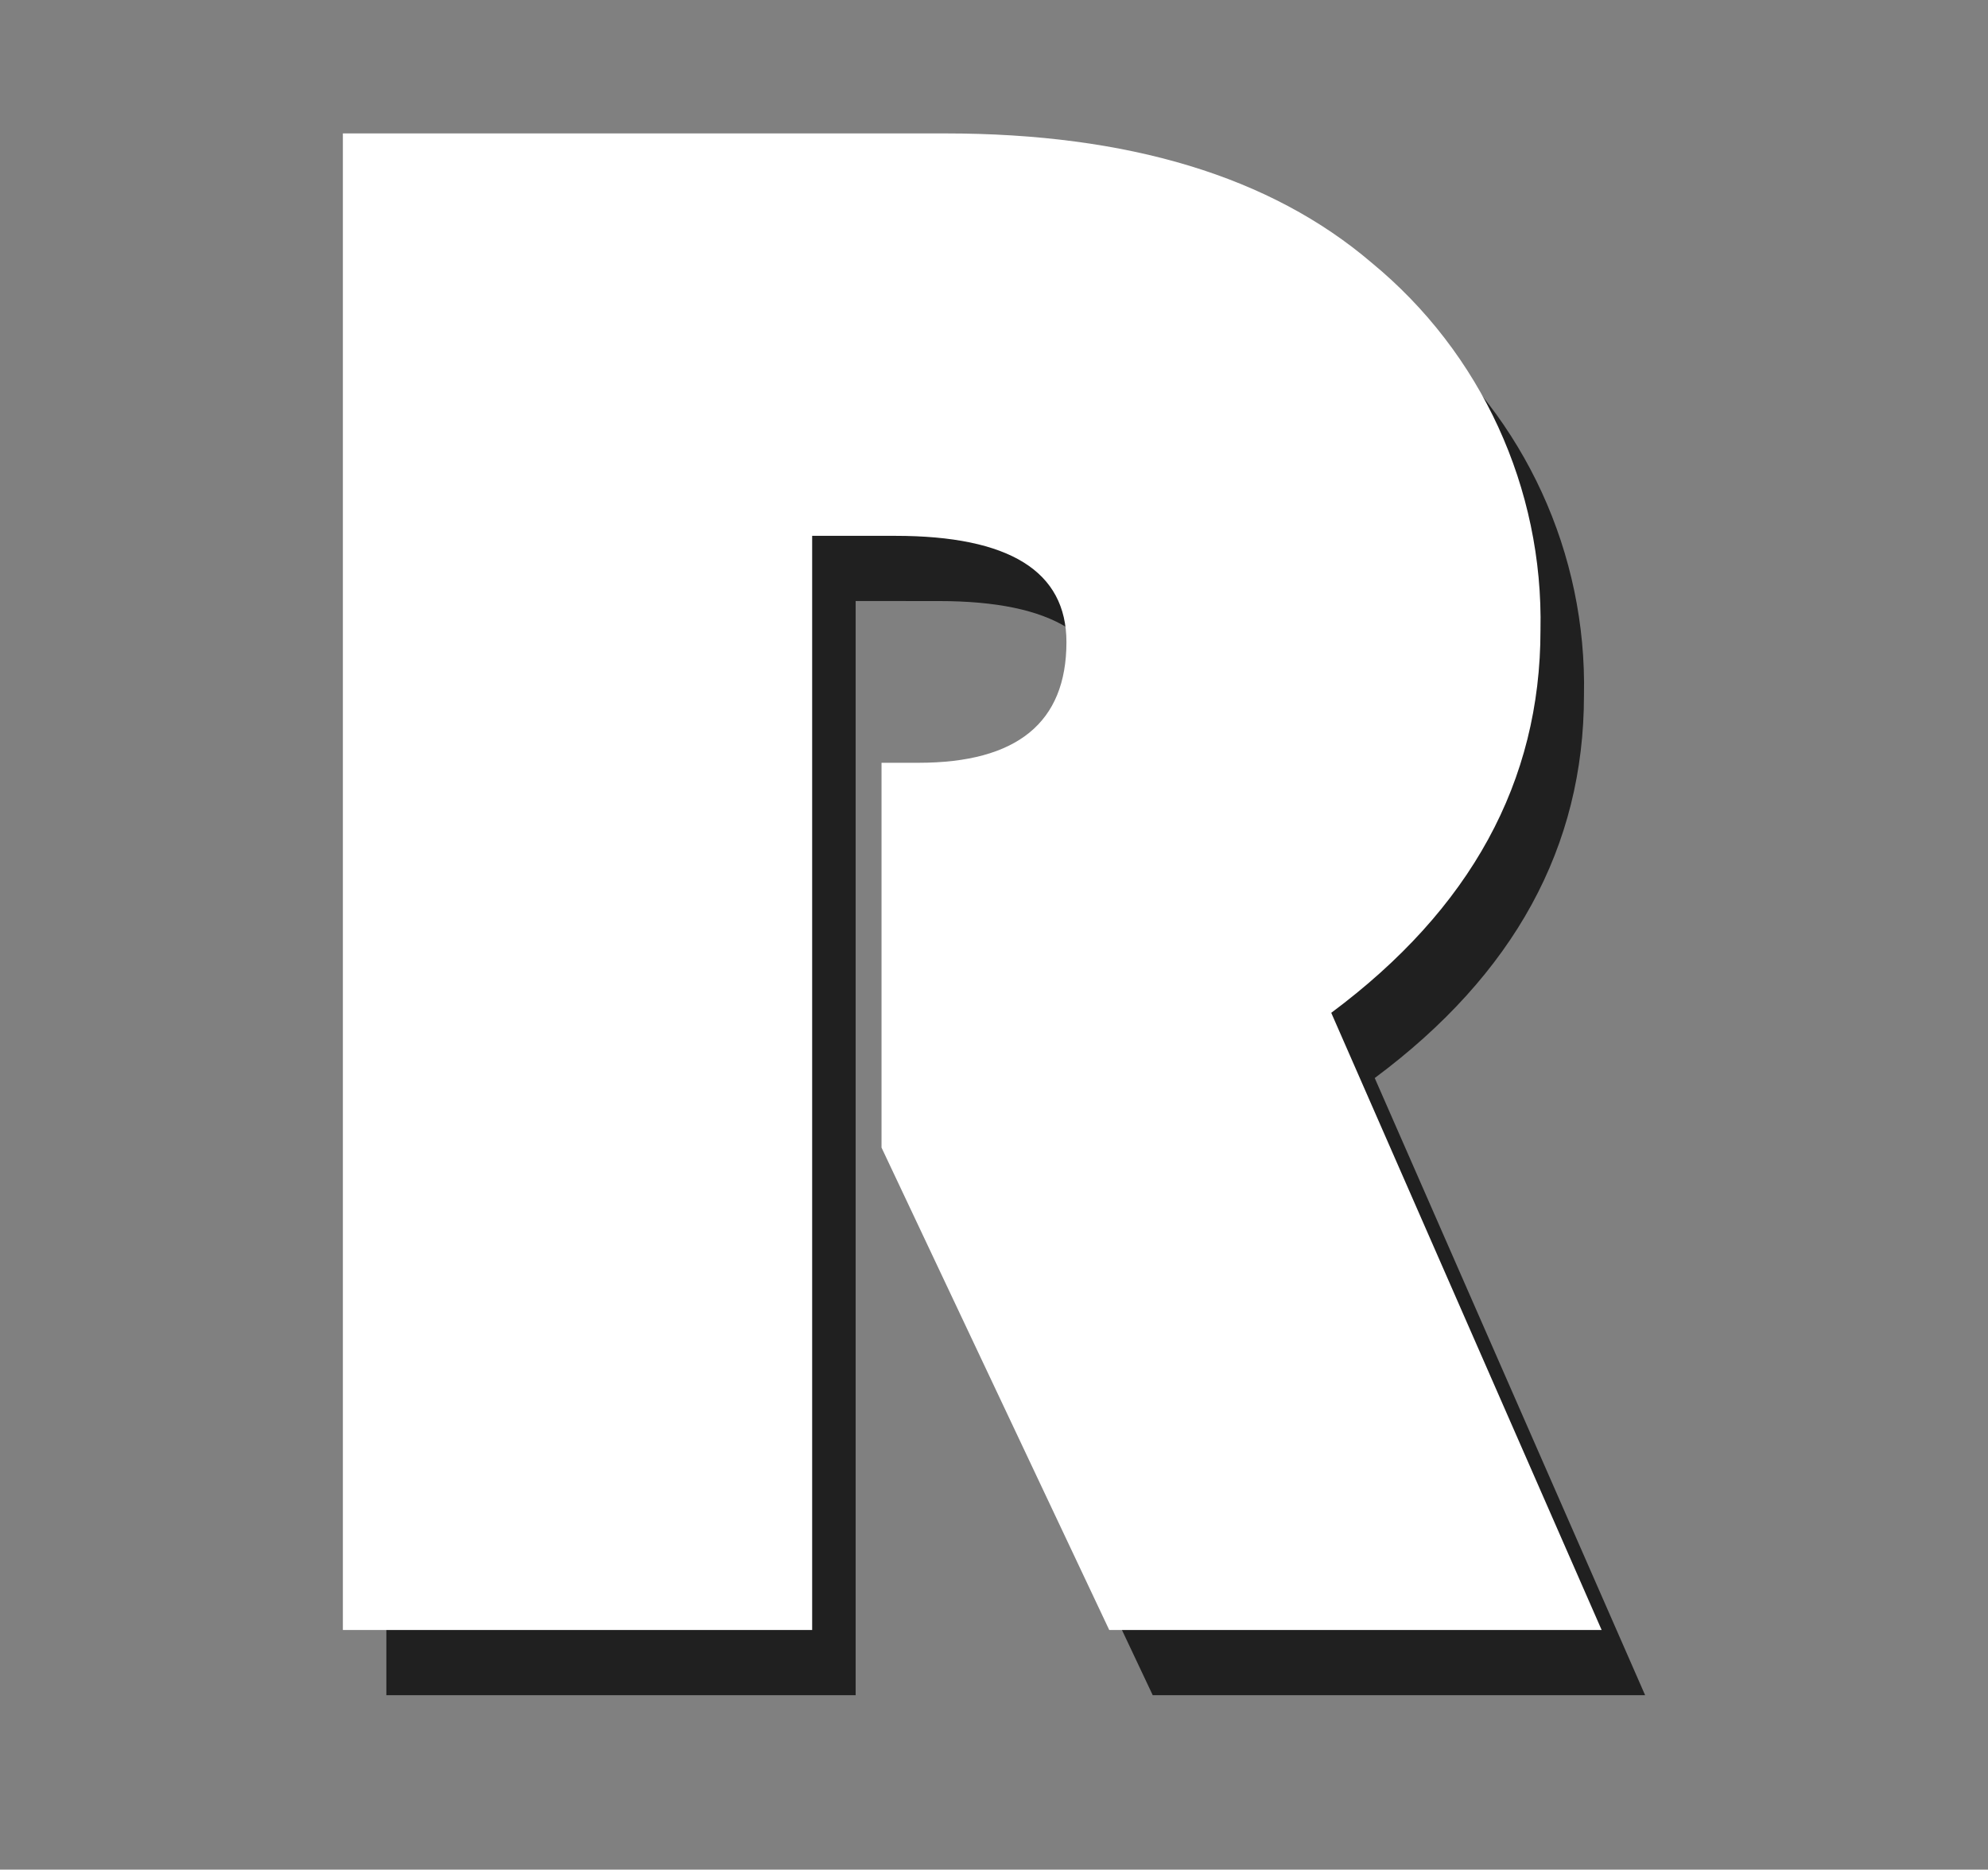
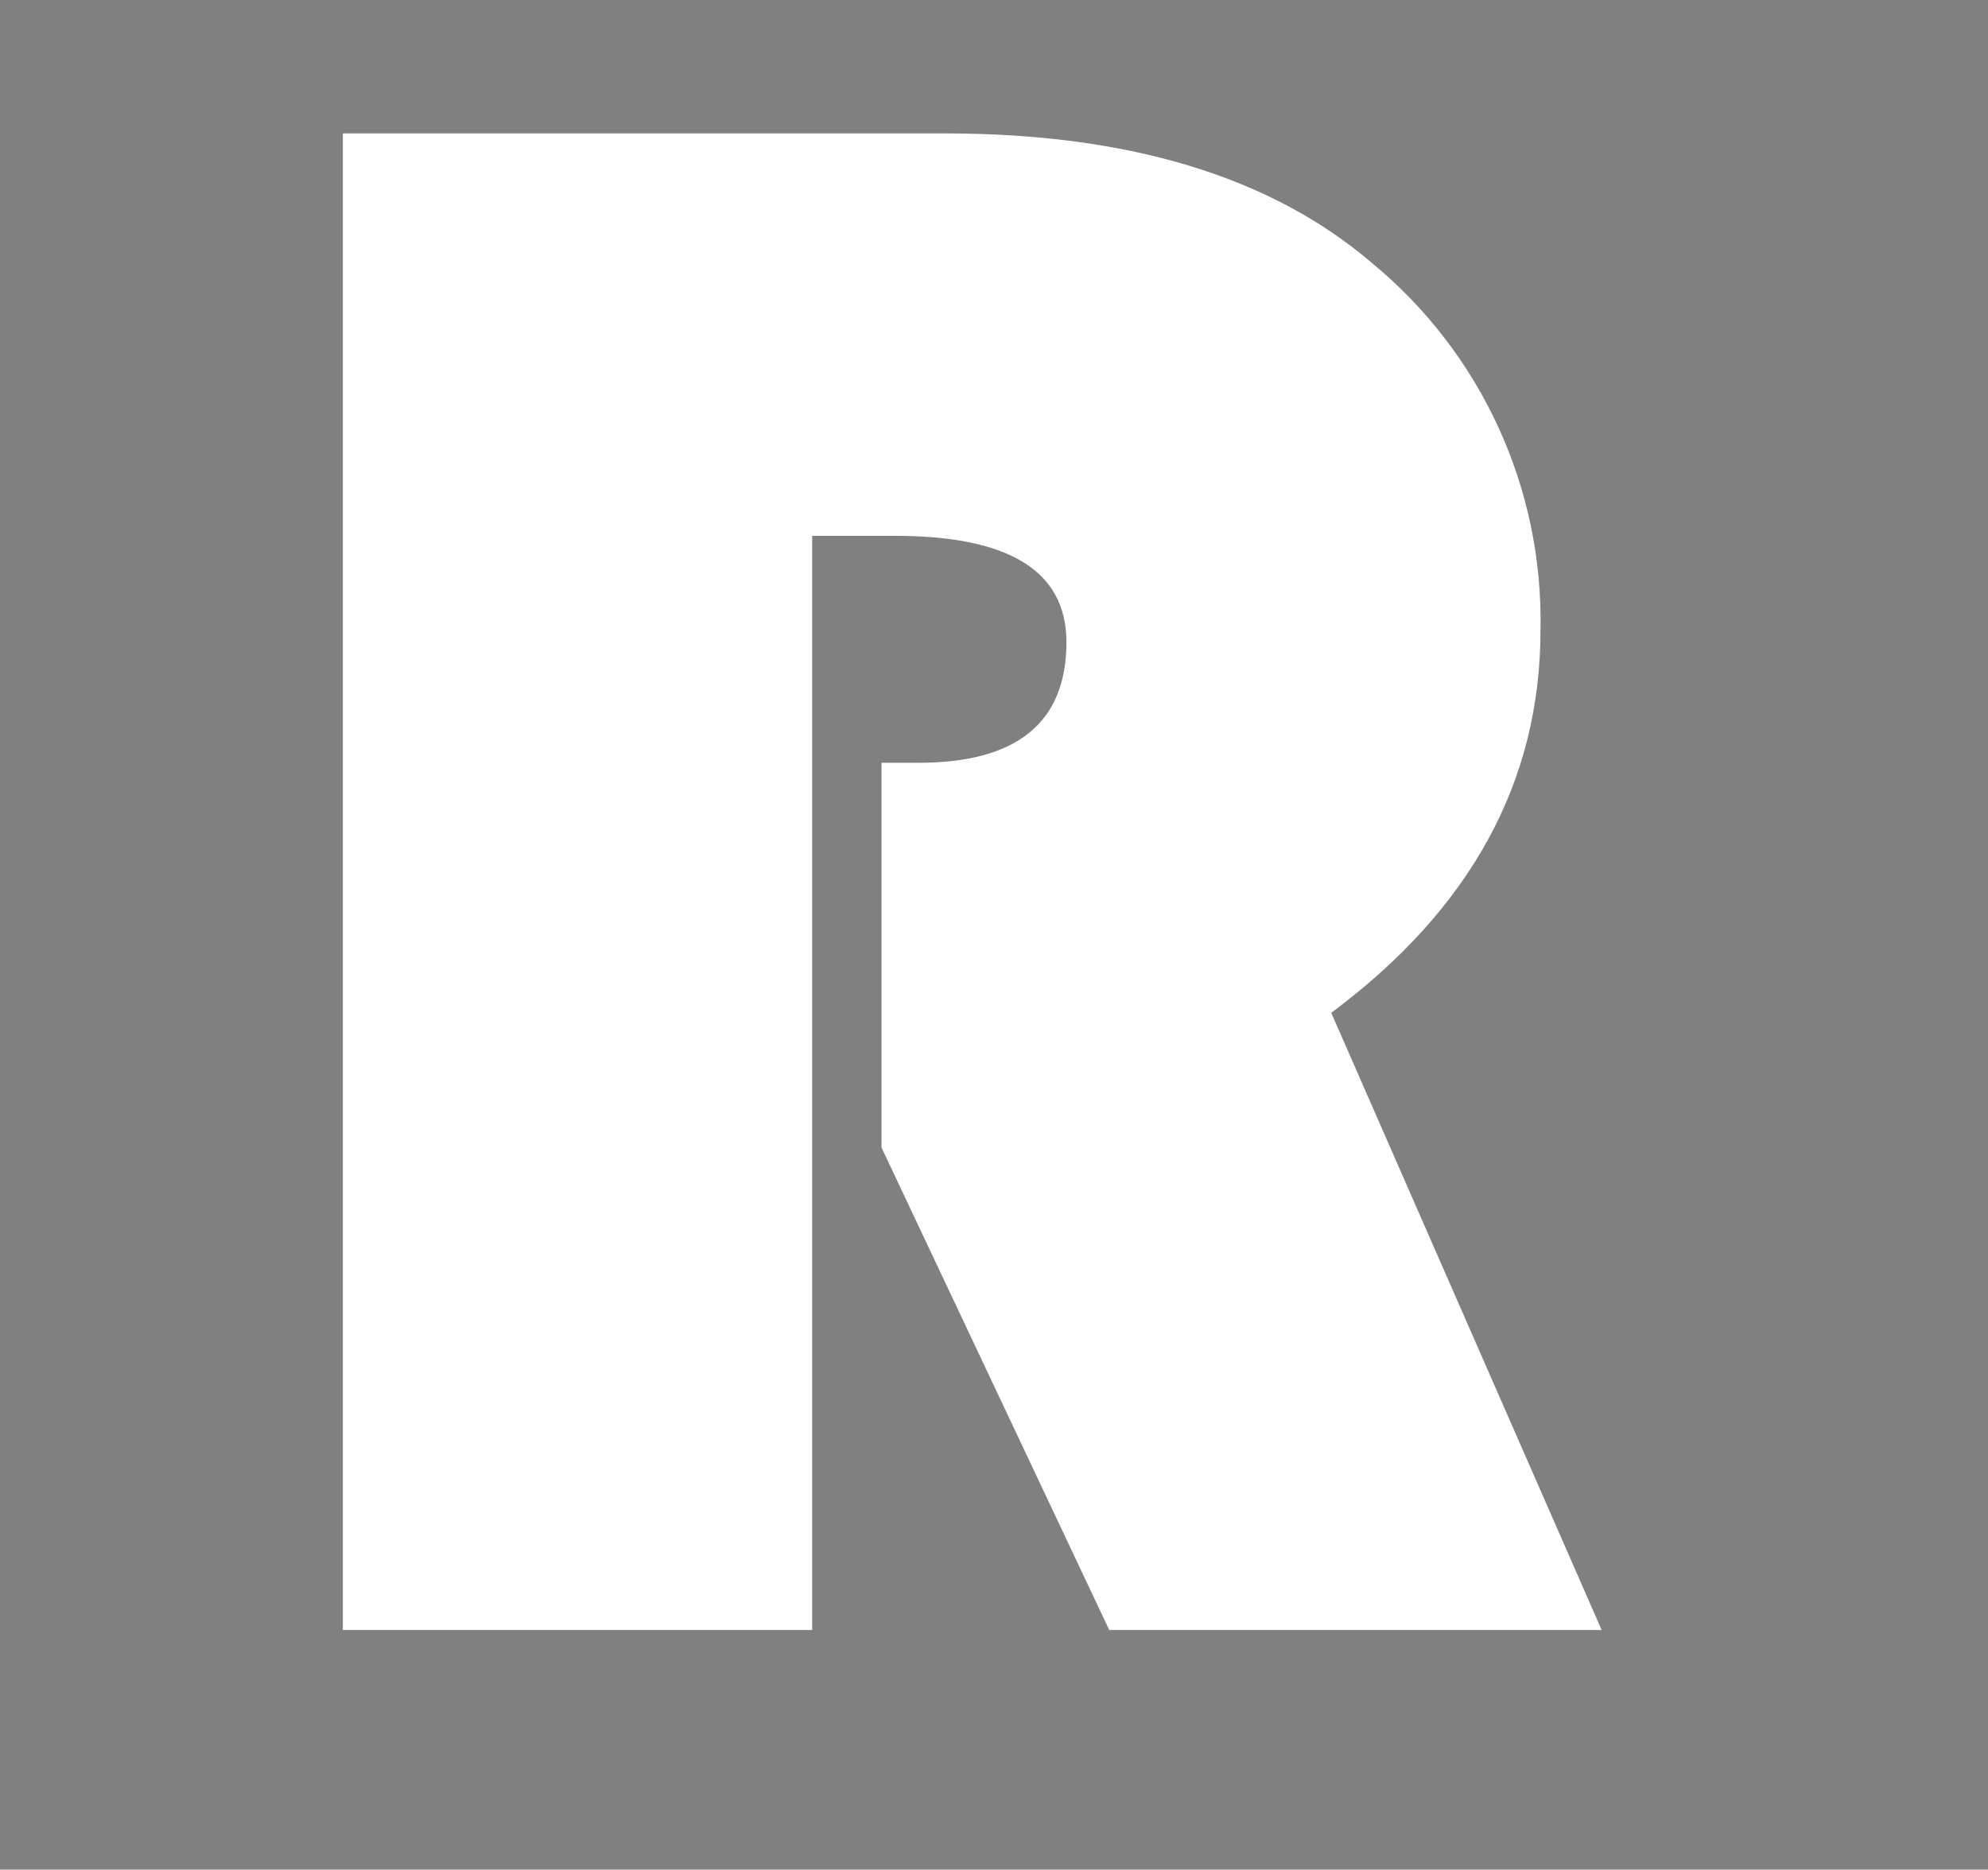
<svg xmlns="http://www.w3.org/2000/svg" id="_レイヤー_1" width="91.43" height="86" viewBox="0 0 91.43 86">
  <rect x="0" y="0" width="91.43" height="86" fill="#808080" stroke="none" />
  <g id="_レイヤー_2">
    <g id="_レイヤー_1-2">
      <g id="forum_r">
        <g opacity=".75">
-           <path d="M39.352,27.646v50.331h-21.583V9.137h27.7c8.435,0,14.974,1.984,19.617,5.951,5.04,4.147,7.9,10.375,7.762,16.9,0,6.96-3.208,12.827-9.623,17.6l12.436,28.389h-22.646l-10.473-22.19v-17.7h1.7c4.533,0,6.802-1.849,6.805-5.547,0-3.261-2.623-4.891-7.868-4.892l-3.827-.002Z" stroke-width="0" />
-         </g>
+           </g>
        <path d="M37.352,24.646v50.331H15.769V6.137h27.7c8.435,0,14.974,1.984,19.617,5.951,5.04,4.147,7.9,10.375,7.762,16.9,0,6.96-3.208,12.827-9.623,17.6l12.436,28.389h-22.646l-10.473-22.19v-17.7h1.7c4.533,0,6.802-1.849,6.805-5.547,0-3.261-2.623-4.891-7.868-4.892l-3.827-.002Z" fill="#fff" stroke-width="0" />
      </g>
    </g>
  </g>
</svg>